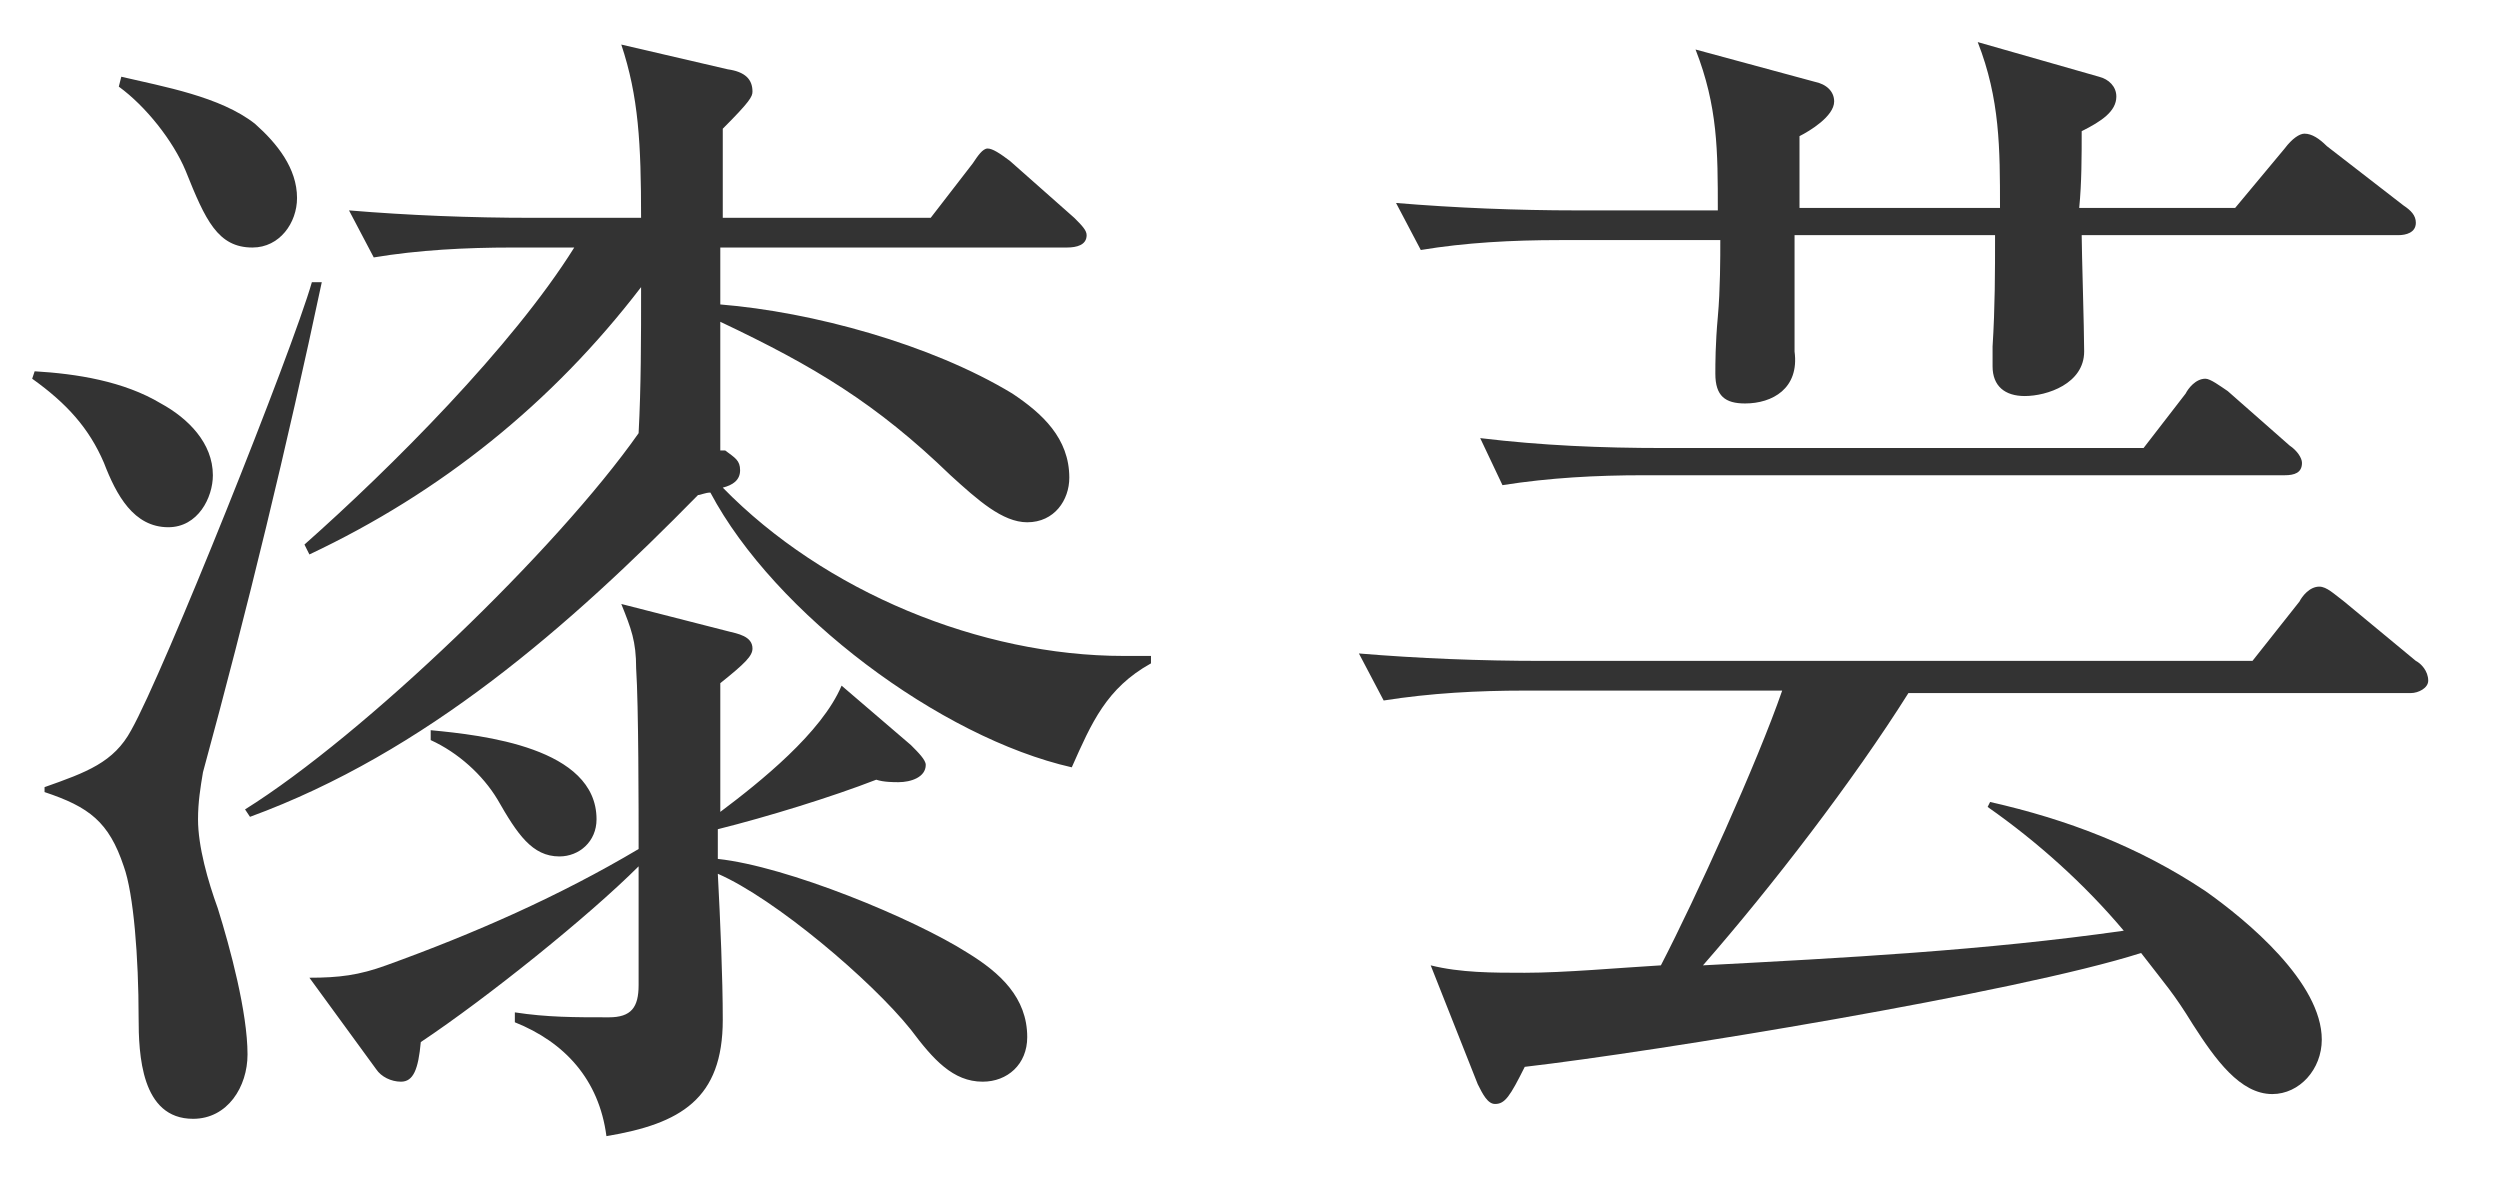
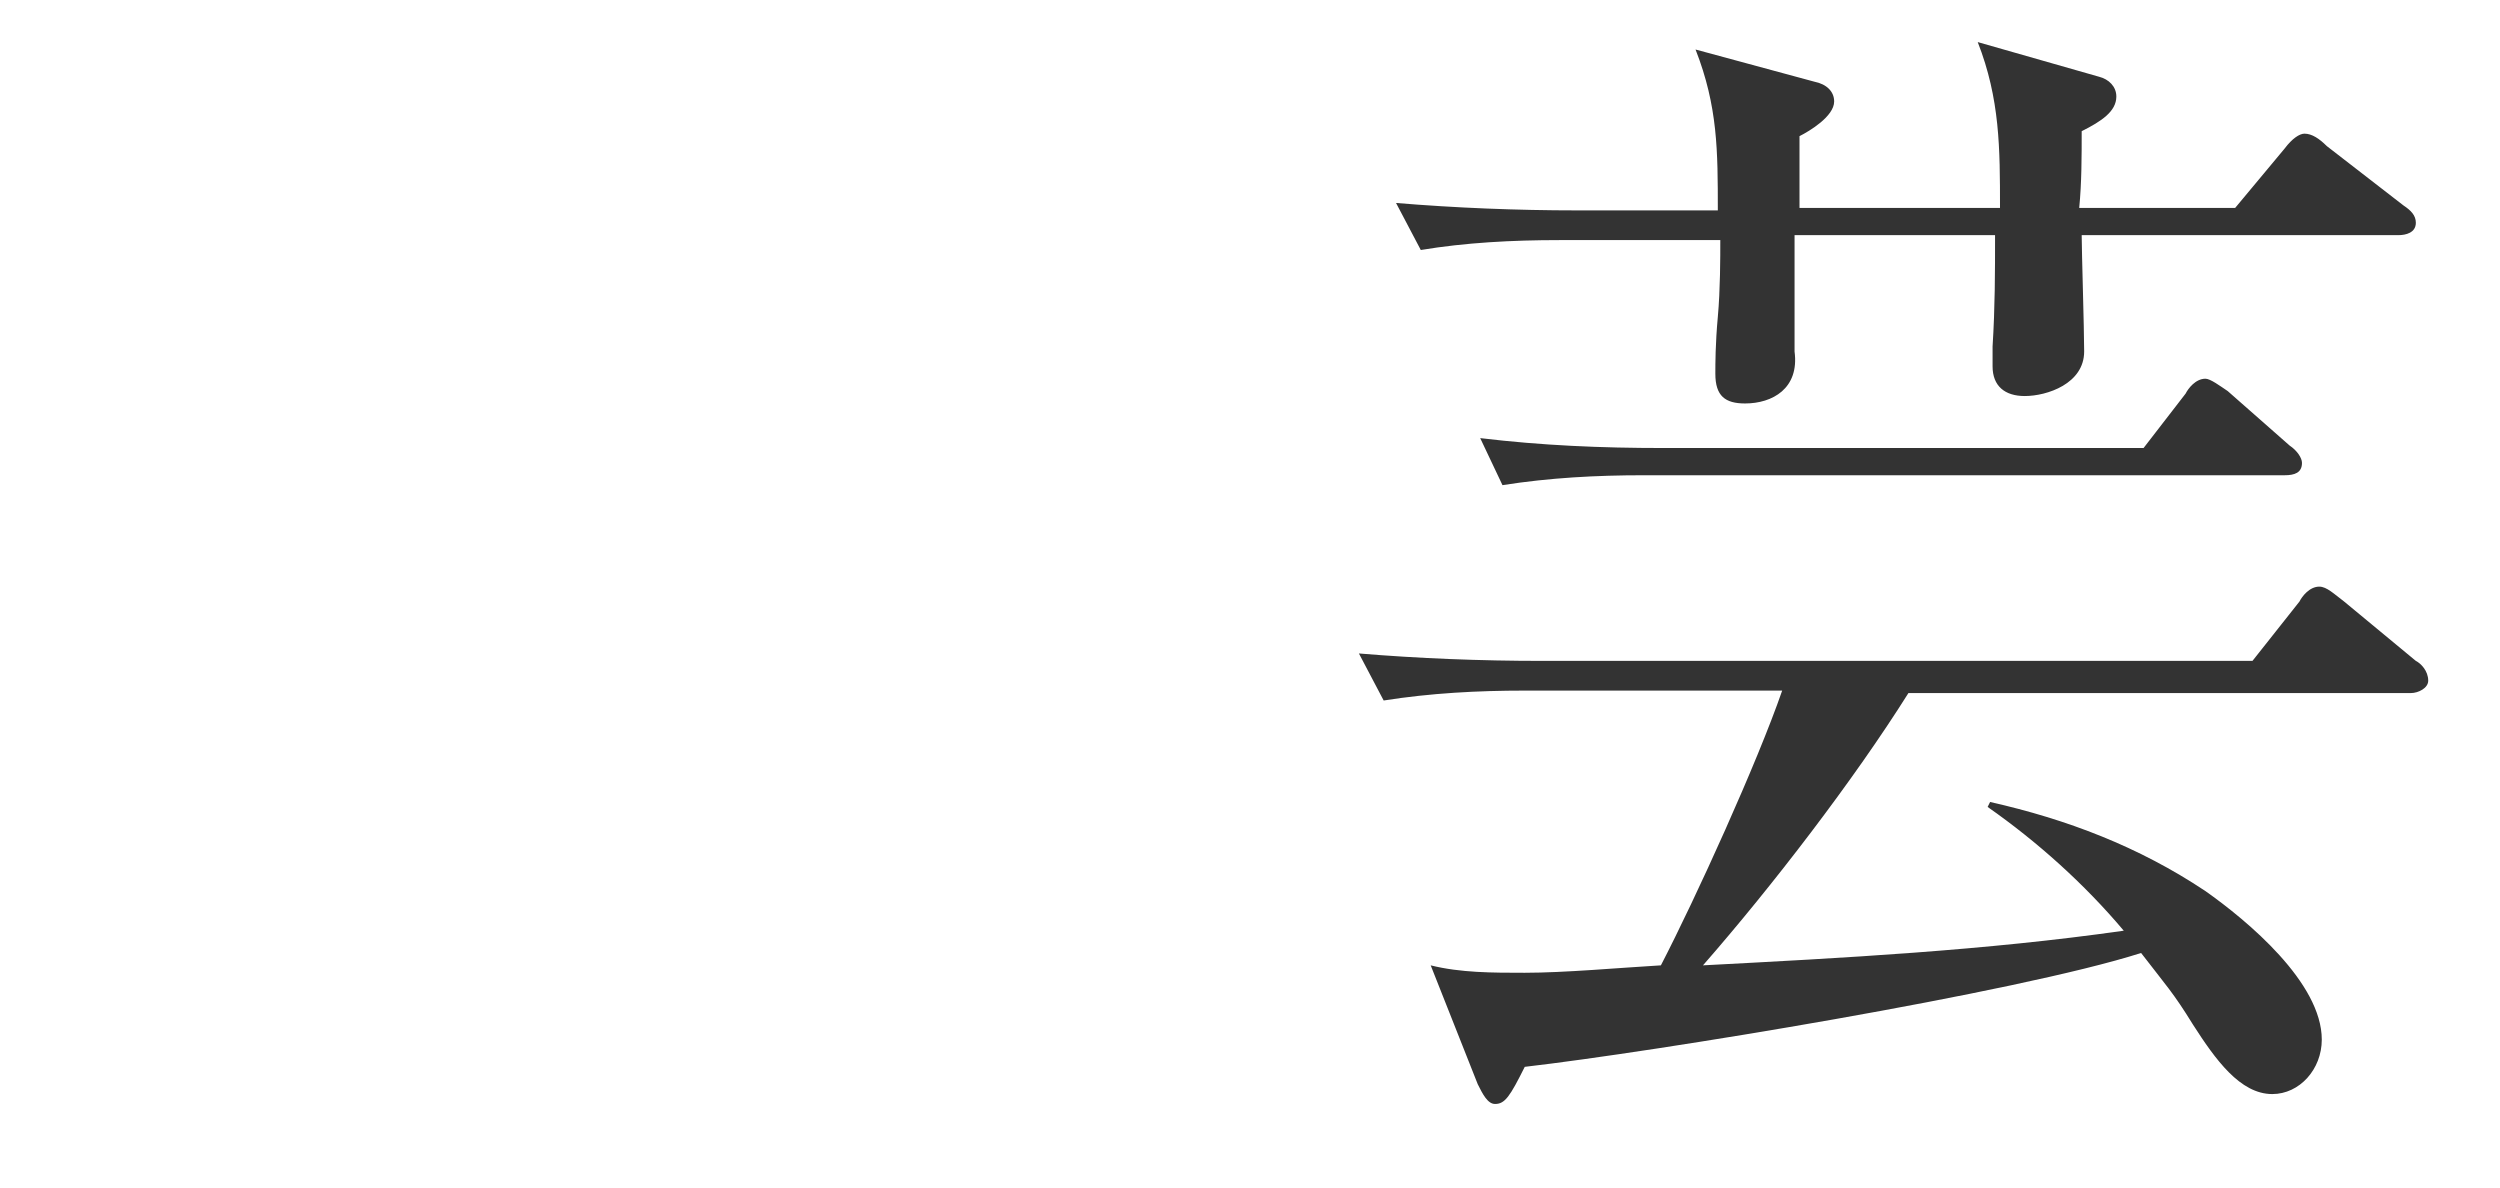
<svg xmlns="http://www.w3.org/2000/svg" version="1.1" id="レイヤー_1" x="0px" y="0px" viewBox="0 0 101 48" style="enable-background:new 0 0 101 48;" xml:space="preserve">
  <style type="text/css">
	.st0{enable-background:new    ;}
	.st1{fill:#333333;}
</style>
  <g class="st0">
-     <path class="st1" d="M6.5,16.3c1.1,0.6,2.1,1.6,2.1,2.9c0,0.9-0.6,2.1-1.8,2.1c-1.4,0-2.1-1.3-2.6-2.6c-0.6-1.4-1.5-2.4-2.9-3.4   L1.4,15C3.1,15.1,5,15.4,6.5,16.3z M5.3,29.5c1.3-2.3,6.5-15.3,7.3-18.1l0.4,0c-1.4,6.6-3,13.2-4.8,19.8c-0.1,0.6-0.2,1.2-0.2,1.9   c0,1.1,0.4,2.5,0.8,3.6c0.5,1.6,1.2,4.2,1.2,5.9c0,1.3-0.8,2.6-2.2,2.6c-2.1,0-2.2-2.6-2.2-4.1c0-2.4-0.2-5-0.6-6.1   c-0.6-1.8-1.4-2.4-3.2-3l0-0.2C3.5,31.2,4.6,30.8,5.3,29.5z M10.3,5C11.2,5.8,12,6.8,12,8c0,1-0.7,2-1.8,2c-1.4,0-1.9-1.1-2.7-3.1   C7,5.7,5.9,4.3,4.8,3.5l0.1-0.4C6.6,3.5,8.9,3.9,10.3,5z M29.3,18.2c0.4,0.3,0.6,0.4,0.6,0.8c0,0.4-0.3,0.6-0.7,0.7   c4.1,4.2,10.4,6.8,16.2,6.8c0.3,0,0.7,0,1.1,0v0.3c-1.8,1-2.4,2.4-3.2,4.2c-5.3-1.2-12-6.2-14.6-11.1c-0.2,0-0.4,0.1-0.5,0.1   c-5.2,5.3-11,10.4-18.1,13l-0.2-0.3c4.8-3,12.6-10.5,15.9-15.2c0.1-1.9,0.1-3.8,0.1-5.9c-3.6,4.7-8.1,8.3-13.4,10.8l-0.2-0.4   c3.5-3.1,8.4-8,10.9-12h-2.5c-1.9,0-3.8,0.1-5.6,0.4l-1-1.9c2.4,0.2,4.9,0.3,7.4,0.3h4.4c0-3-0.1-4.9-0.8-7l4.3,1   c0.7,0.1,1,0.4,1,0.9c0,0.2-0.1,0.4-1.2,1.5v3.6h8.4l1.7-2.2C39.5,6.3,39.7,6,39.9,6s0.5,0.2,0.9,0.5l2.6,2.3   c0.3,0.3,0.5,0.5,0.5,0.7c0,0.4-0.4,0.5-0.8,0.5H29.1c0,0.8,0,1.5,0,2.3c3.7,0.3,8.5,1.6,11.8,3.6c1.2,0.8,2.3,1.8,2.3,3.4   c0,0.9-0.6,1.8-1.7,1.8c-1,0-2-0.9-3.1-1.9c-3-2.9-5.5-4.4-9.3-6.2c0,1.7,0,3.6,0,5.2L29.3,18.2z M17,42.1   c-0.1,1.1-0.3,1.6-0.8,1.6c-0.4,0-0.8-0.2-1-0.5l-2.7-3.7c1.2,0,2-0.1,3.1-0.5c3.6-1.3,7-2.8,10.2-4.7c0-1.6,0-5.8-0.1-7.3   c0-1.1-0.2-1.6-0.6-2.6l4.3,1.1c0.4,0.1,1,0.2,1,0.7c0,0.3-0.3,0.6-1.3,1.4v5.2c1.6-1.2,4.1-3.2,4.9-5.1l2.8,2.4   c0.3,0.3,0.6,0.6,0.6,0.8c0,0.5-0.6,0.7-1.1,0.7c-0.2,0-0.6,0-0.9-0.1C33.6,32.2,31,33,29,33.5v1.2c2.8,0.3,7.9,2.4,10.1,3.8   c1.3,0.8,2.4,1.8,2.4,3.4c0,1.1-0.8,1.8-1.8,1.8c-1.2,0-2-0.9-2.9-2.1c-1.6-2-5.5-5.3-7.8-6.3c0.1,1.9,0.2,4.2,0.2,5.9   c0,3.2-1.7,4.2-4.7,4.7c-0.3-2.3-1.7-3.8-3.7-4.6v-0.4c1.3,0.2,2.4,0.2,3.8,0.2c0.9,0,1.2-0.4,1.2-1.3c0-1.5,0-3.2,0-4.8   C23.8,37,19.7,40.3,17,42.1z M24.1,33.1c0,0.9-0.7,1.5-1.5,1.5c-1.1,0-1.7-0.9-2.5-2.3c-0.6-1-1.6-1.9-2.7-2.4v-0.4   C19.5,29.7,24.1,30.2,24.1,33.1z" />
    <path class="st1" d="M68.8,39c5.7-0.3,11.4-0.6,17-1.4c-1.6-1.9-3.5-3.6-5.5-5l0.1-0.2c3.1,0.7,6,1.8,8.7,3.6   c1.7,1.2,4.7,3.7,4.7,6c0,1.2-0.9,2.2-2,2.2c-1.3,0-2.3-1.4-3.2-2.8c-0.8-1.3-1.1-1.6-2.1-2.9c-5,1.6-19.7,4-24.9,4.6   c-0.6,1.2-0.8,1.5-1.2,1.5c-0.3,0-0.5-0.4-0.7-0.8L57.8,39c1.2,0.3,2.5,0.3,3.8,0.3c1.6,0,3.8-0.2,5.5-0.3   c1.4-2.7,3.9-8.2,4.9-11.1H61.6c-1.9,0-3.8,0.1-5.7,0.4l-1-1.9c2.4,0.2,4.9,0.3,7.4,0.3H91l1.9-2.4c0.1-0.2,0.4-0.6,0.8-0.6   c0.3,0,0.6,0.3,1,0.6l2.9,2.4c0.2,0.1,0.5,0.4,0.5,0.8c0,0.3-0.4,0.5-0.7,0.5H77.1C74.9,31.5,71.6,35.8,68.8,39z M70.5,16.3   c-0.8,0-1.2-0.3-1.2-1.2c0-0.4,0-1.2,0.1-2.3s0.1-2.4,0.1-3.1H63c-1.9,0-3.8,0.1-5.6,0.4l-1-1.9c2.4,0.2,4.9,0.3,7.3,0.3h5.7   c0-2.4,0-4.2-0.9-6.5l4.8,1.3c0.5,0.1,0.8,0.4,0.8,0.8c0,0.6-1,1.2-1.4,1.4v2.9h8.1c0-2.4,0-4.4-0.9-6.7l4.9,1.4   c0.4,0.1,0.7,0.4,0.7,0.8c0,0.6-0.6,1-1.4,1.4c0,1,0,2.1-0.1,3.1h6.3l2-2.4c0.3-0.4,0.6-0.6,0.8-0.6c0.3,0,0.6,0.2,0.9,0.5l3.1,2.4   c0.3,0.2,0.5,0.4,0.5,0.7c0,0.4-0.4,0.5-0.7,0.5H84.1c0,0.6,0.1,3.8,0.1,4.7c0,1.3-1.5,1.8-2.4,1.8c-0.8,0-1.3-0.4-1.3-1.2   c0-0.1,0-0.2,0-0.8c0.1-1.6,0.1-3,0.1-4.5h-8.1c0,1.6,0,3.1,0,4.7C72.7,15.7,71.6,16.3,70.5,16.3z M67.2,18.1h19.4l1.7-2.2   c0.1-0.2,0.4-0.6,0.8-0.6c0.2,0,0.6,0.3,0.9,0.5l2.5,2.2c0.3,0.2,0.5,0.5,0.5,0.7c0,0.4-0.3,0.5-0.7,0.5H66.4   c-1.9,0-3.8,0.1-5.7,0.4l-0.9-1.9C62.3,18,64.7,18.1,67.2,18.1z" />
  </g>
</svg>